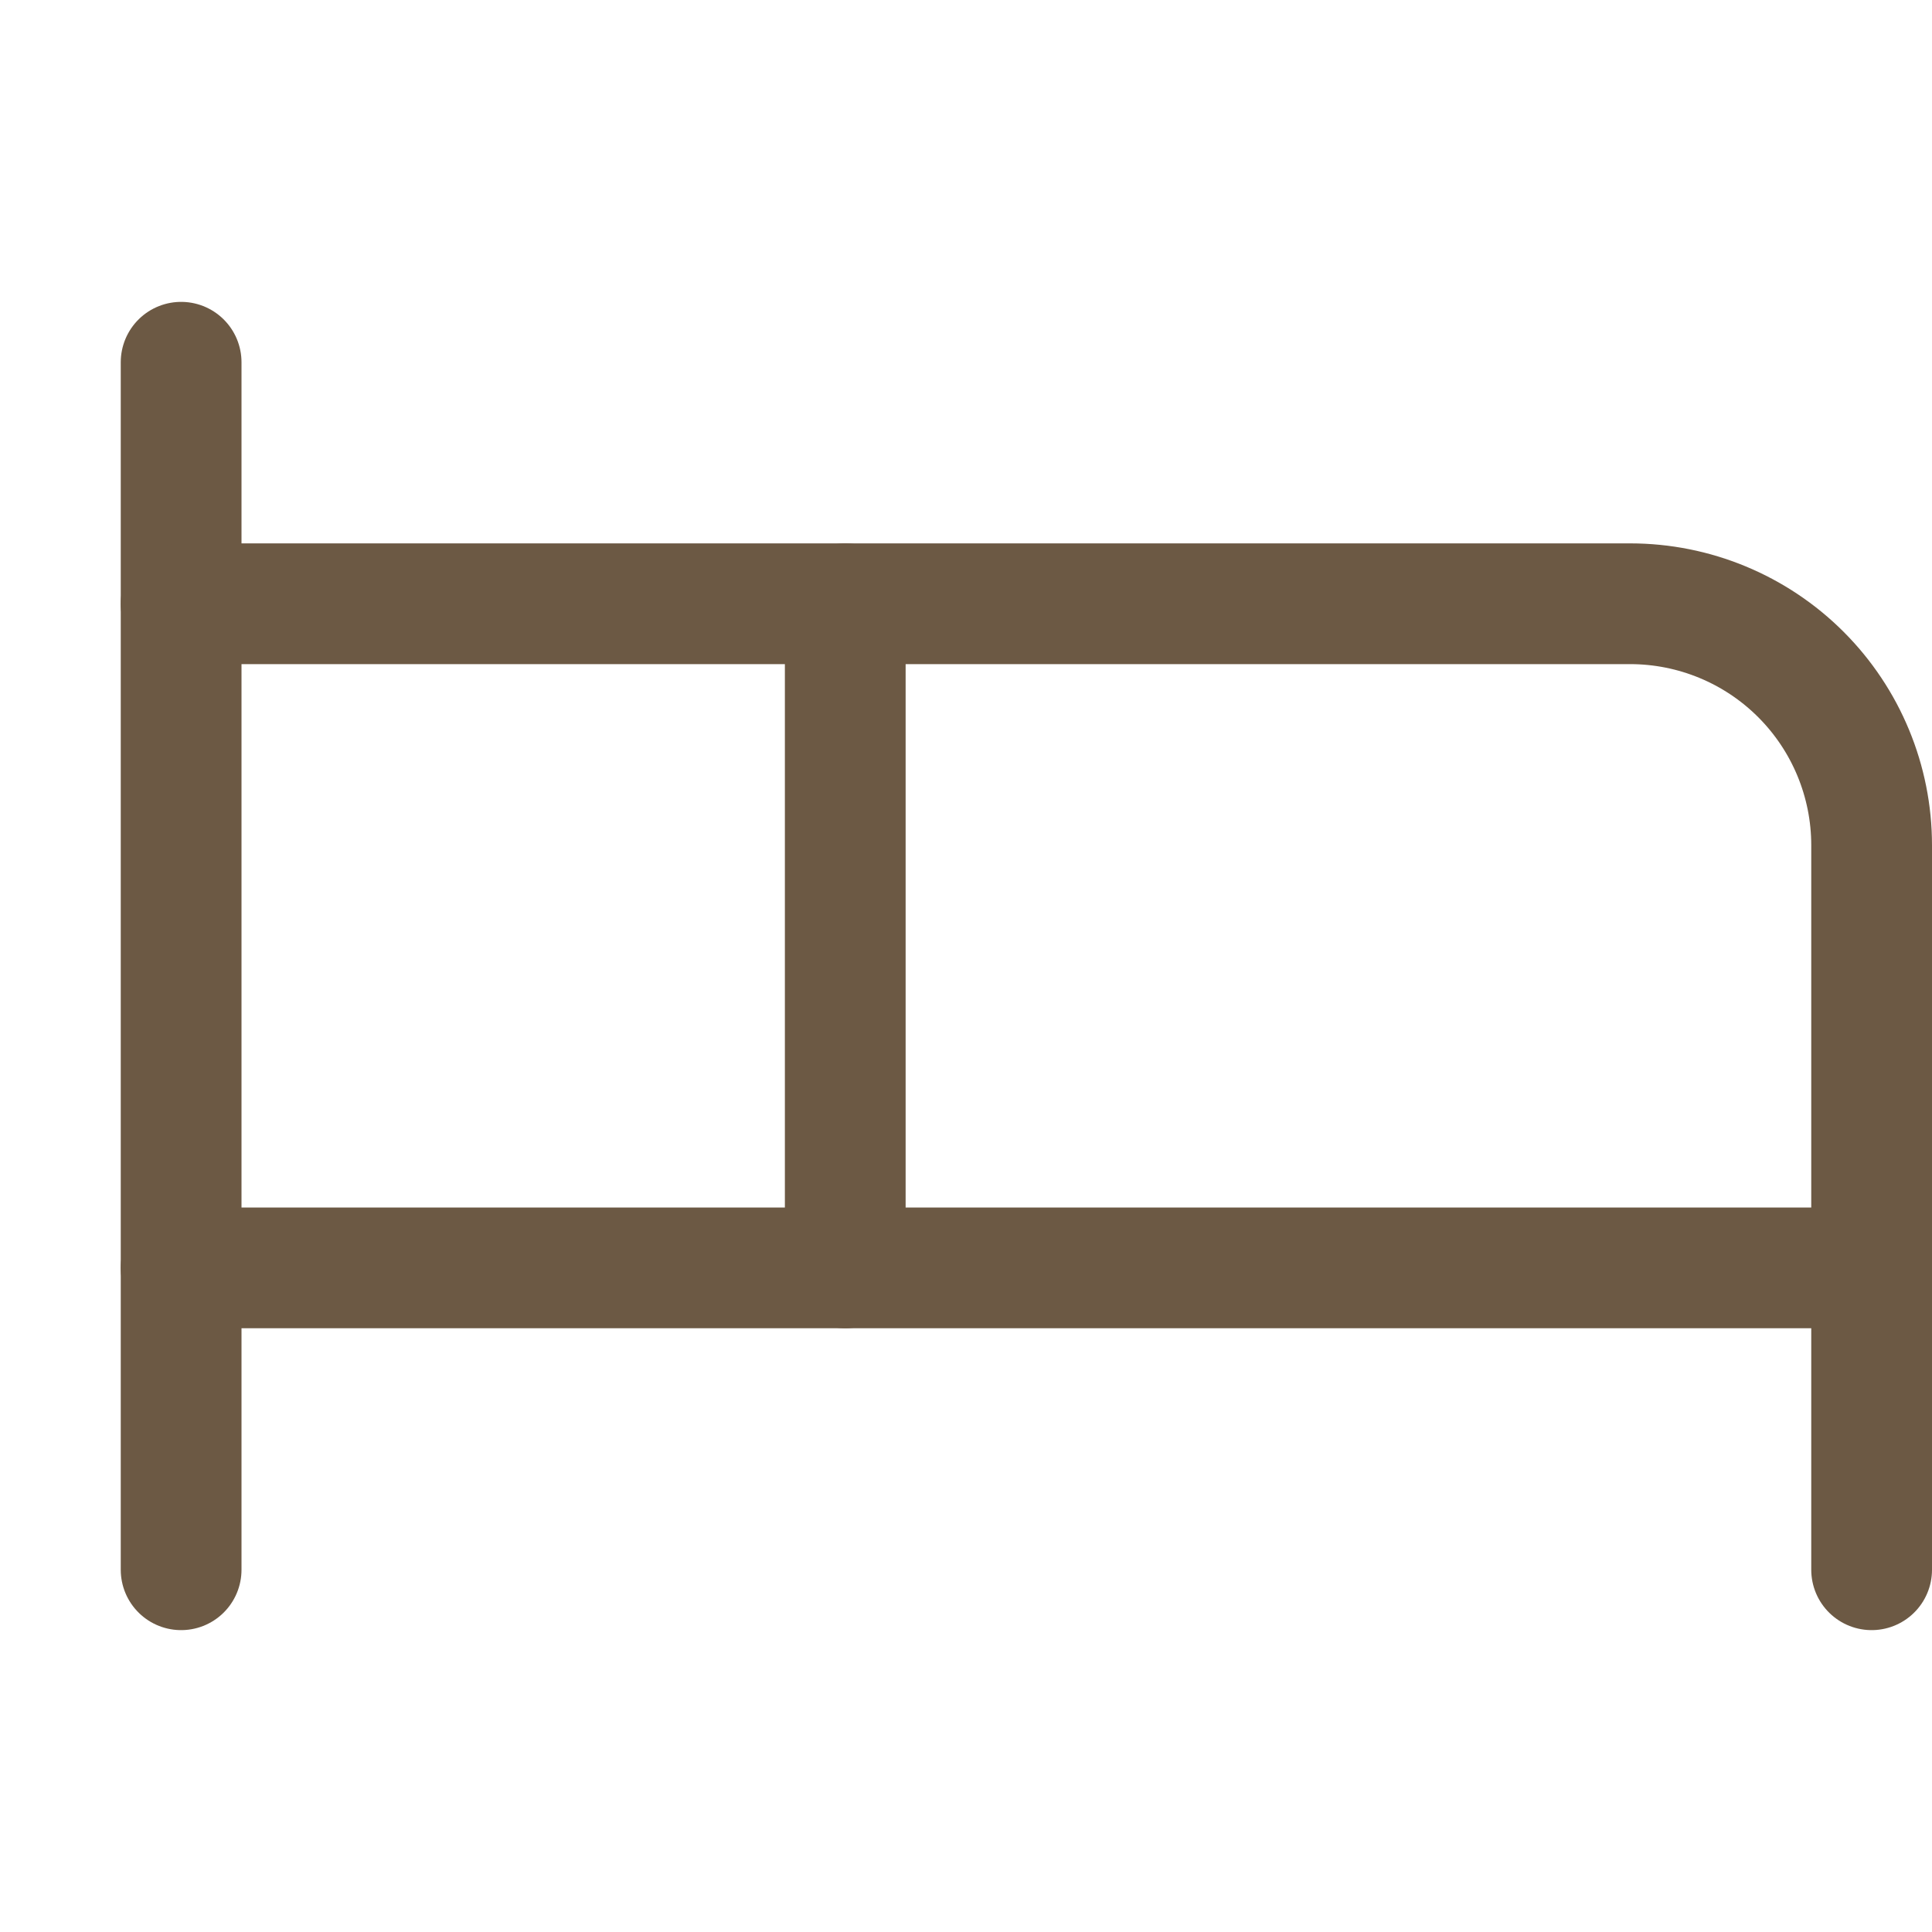
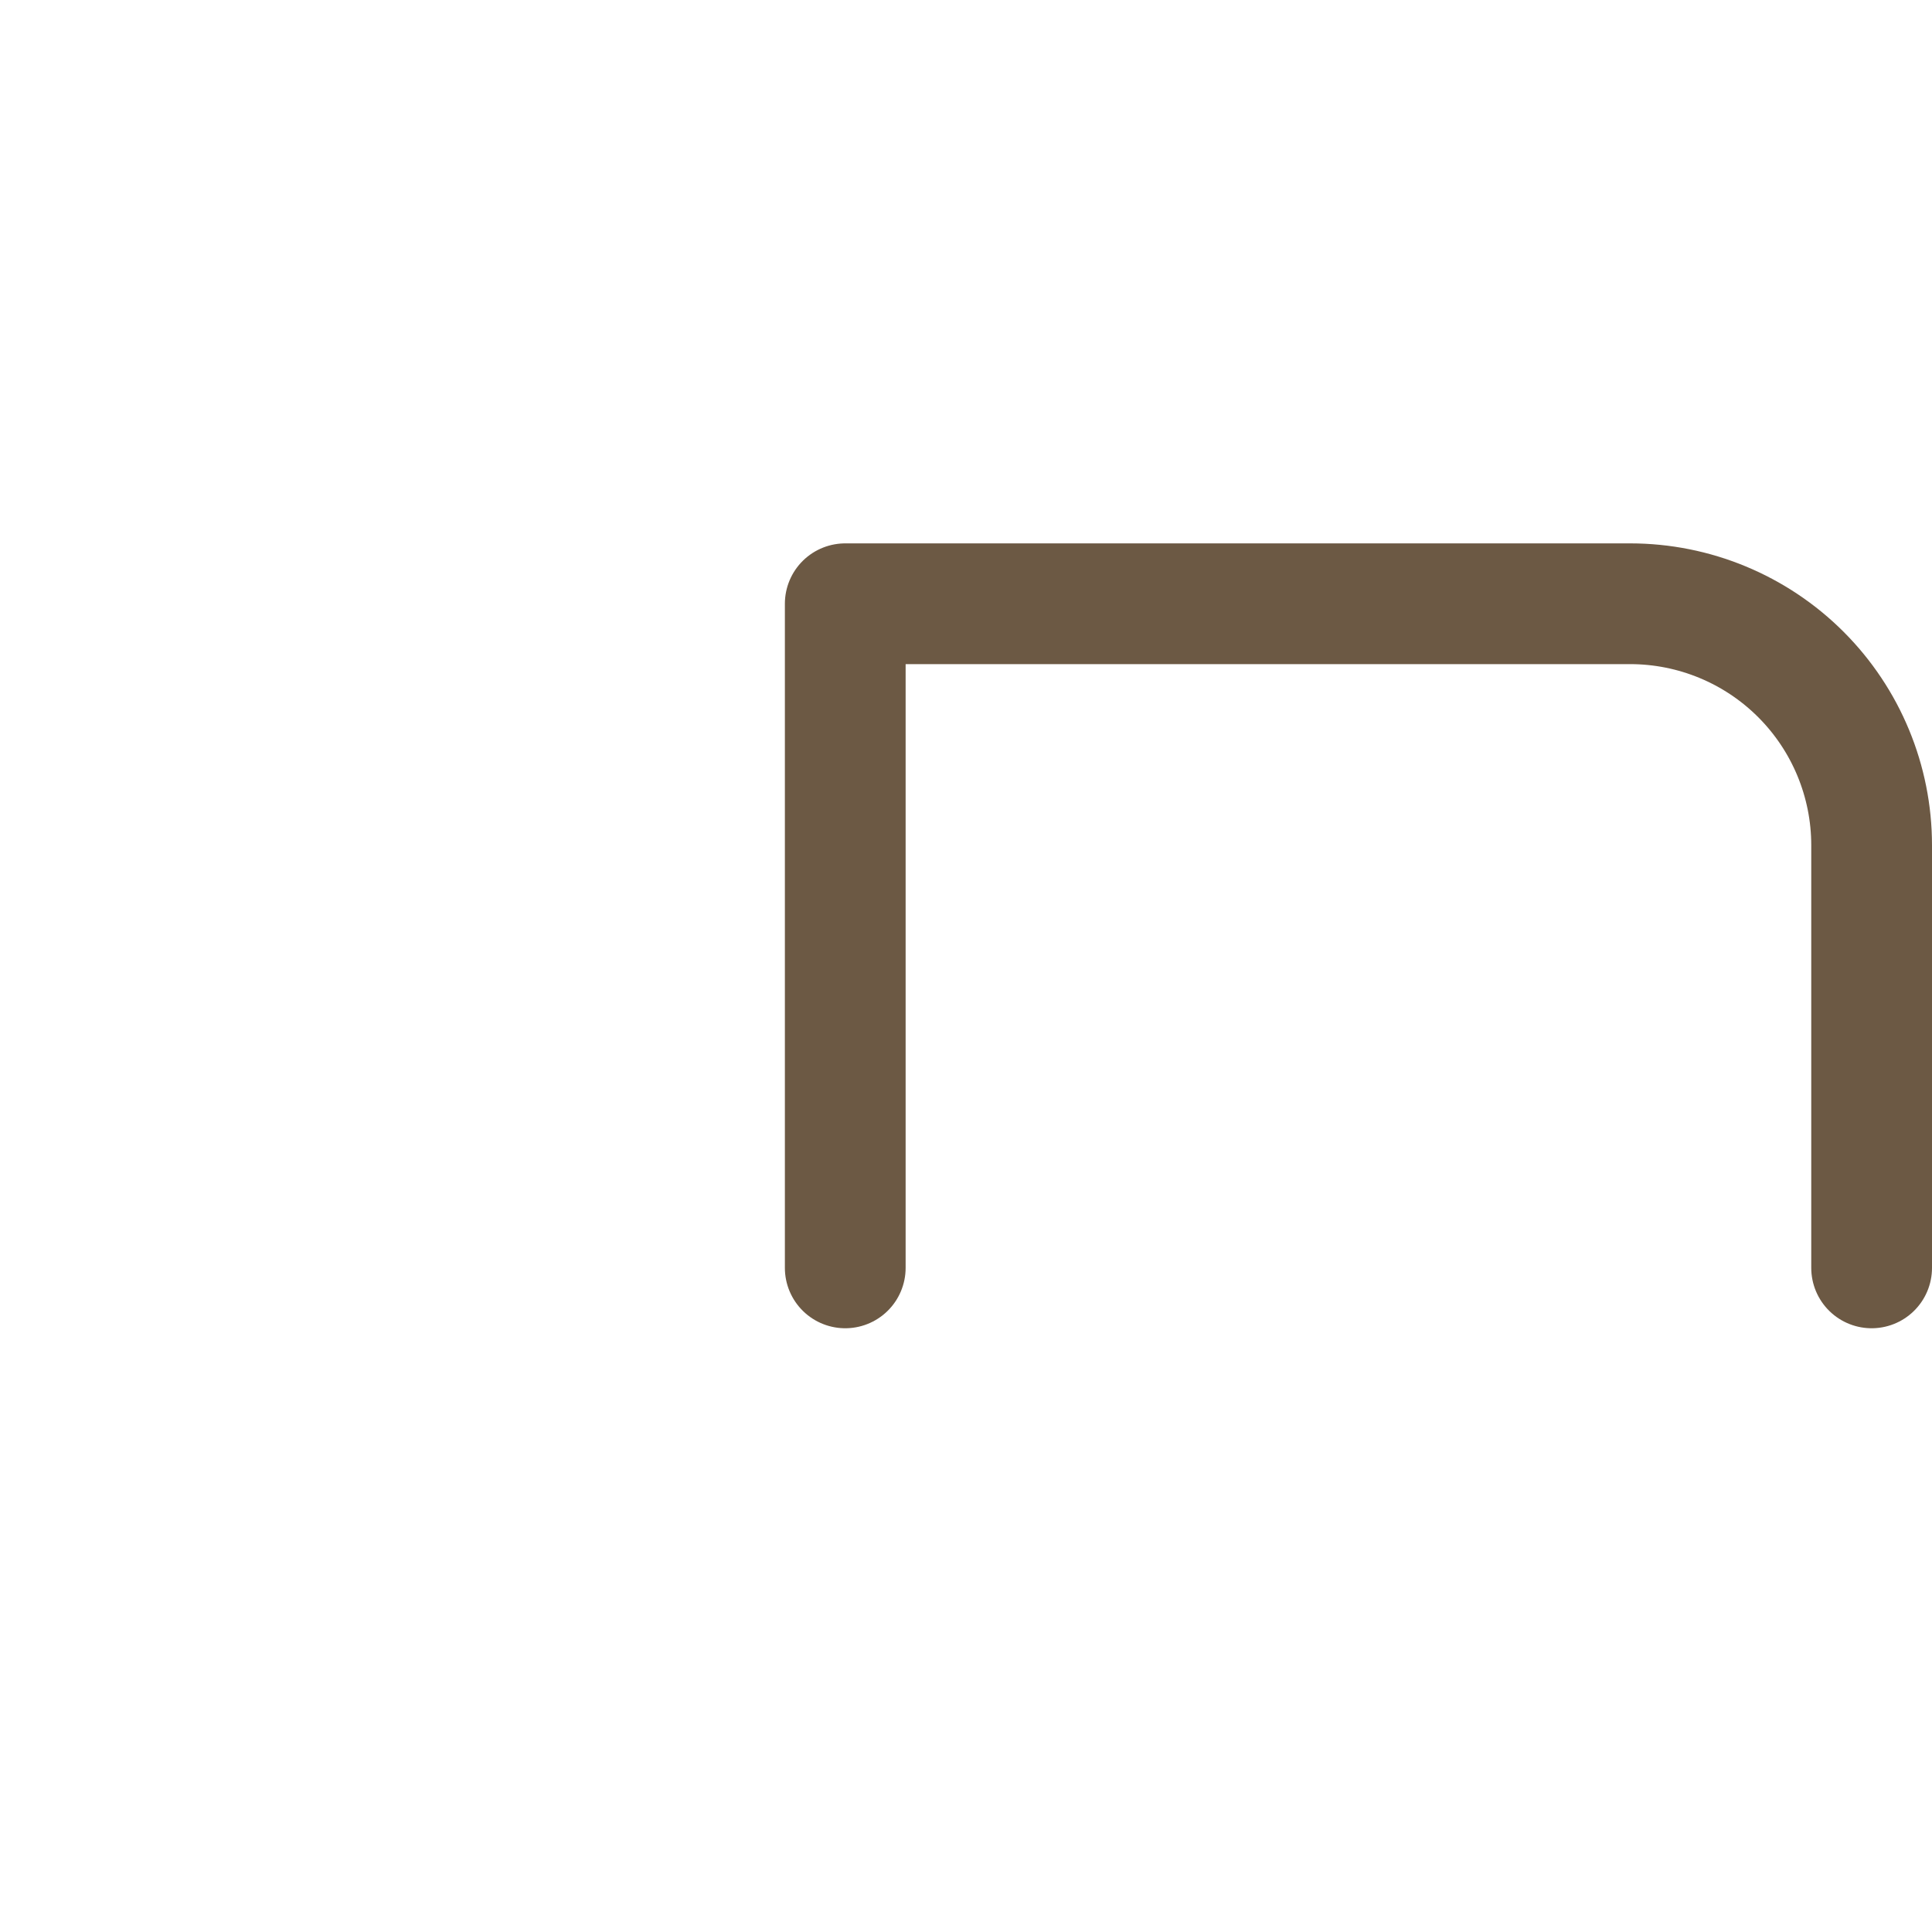
<svg xmlns="http://www.w3.org/2000/svg" fill="none" viewBox="0 0 80 80" height="80" width="80">
  <g clip-path="url(#clip0_3182_5462)" id="Frame">
    <path stroke-linejoin="round" stroke-linecap="round" stroke-width="5" stroke="#6C5944" d="M35 52.5V25H67.5C70.152 25 72.696 26.054 74.571 27.929C76.446 29.804 77.5 32.348 77.5 35V52.5" id="Vector" />
-     <path stroke-linejoin="round" stroke-linecap="round" stroke-width="5" stroke="#6C5944" d="M7.5 65V15" id="Vector_2" />
-     <path stroke-linejoin="round" stroke-linecap="round" stroke-width="5" stroke="#6C5944" d="M7.5 52.5H77.5V65" id="Vector_3" />
-     <path stroke-linejoin="round" stroke-linecap="round" stroke-width="5" stroke="#6C5944" d="M35 25H7.5" id="Vector_4" />
  </g>
  <defs>
    <clipPath id="clip0_3182_5462">
      <rect fill="white" height="80" width="80" />
    </clipPath>
  </defs>
</svg>